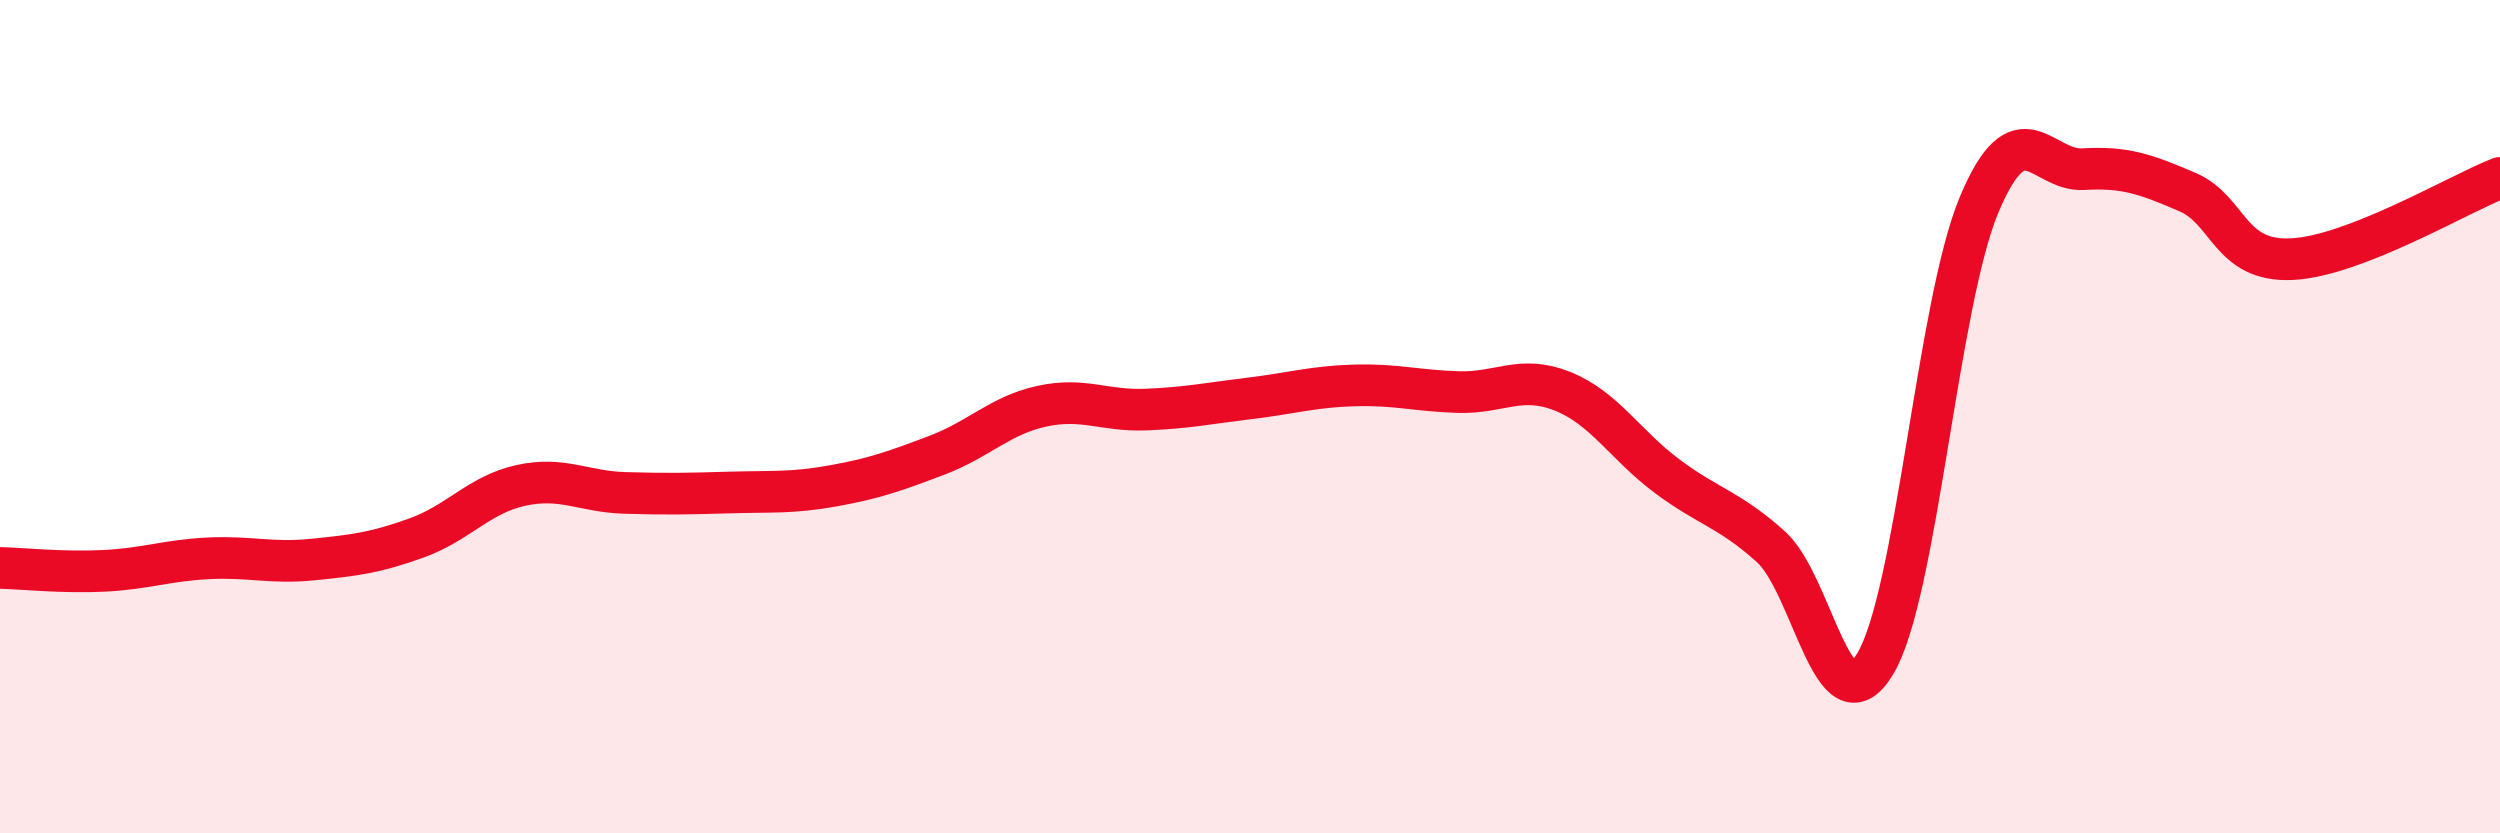
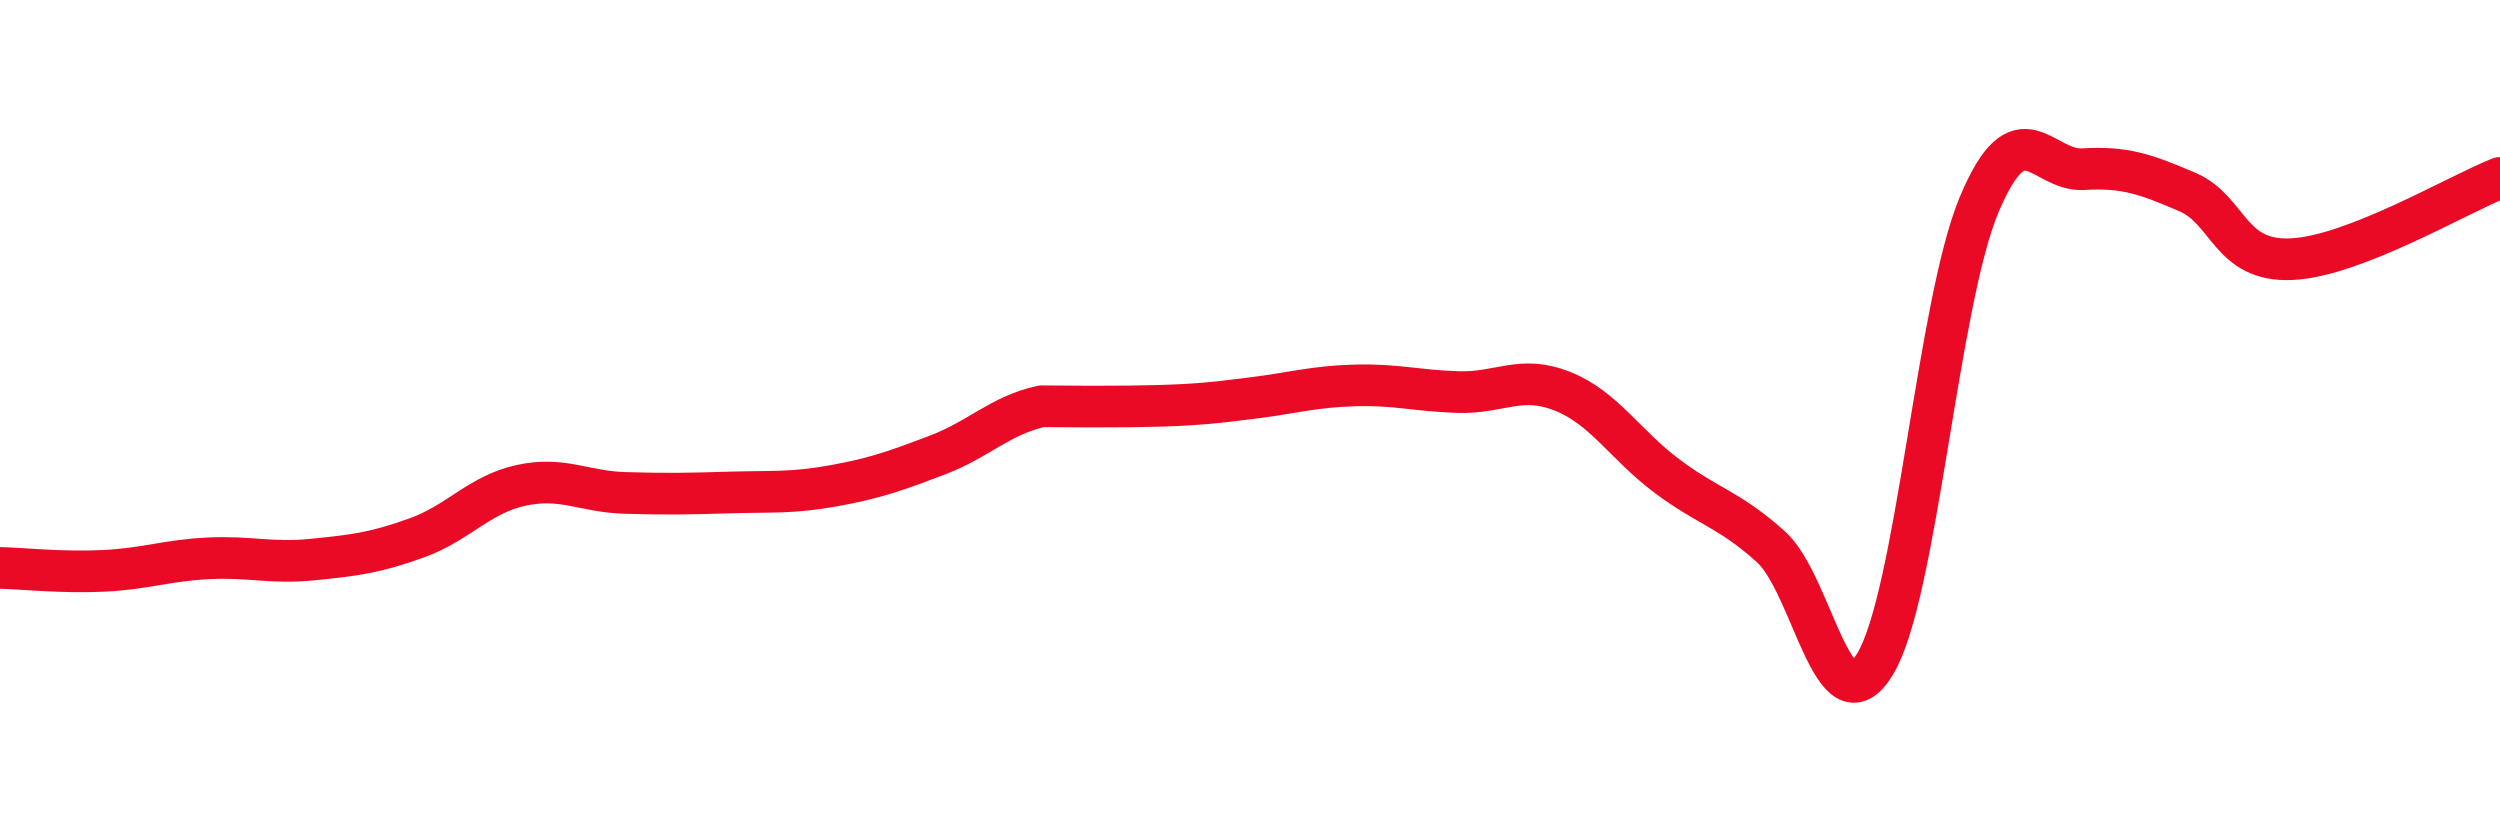
<svg xmlns="http://www.w3.org/2000/svg" width="60" height="20" viewBox="0 0 60 20">
-   <path d="M 0,13.63 C 0.5,13.64 1.5,13.75 2.5,13.7 C 3.5,13.65 4,13.45 5,13.4 C 6,13.35 6.5,13.53 7.5,13.43 C 8.5,13.33 9,13.27 10,12.91 C 11,12.55 11.5,11.87 12.5,11.65 C 13.5,11.43 14,11.8 15,11.83 C 16,11.86 16.5,11.85 17.5,11.82 C 18.5,11.79 19,11.84 20,11.66 C 21,11.48 21.5,11.3 22.5,10.92 C 23.5,10.54 24,9.97 25,9.75 C 26,9.53 26.5,9.87 27.5,9.83 C 28.5,9.79 29,9.68 30,9.56 C 31,9.44 31.5,9.28 32.5,9.25 C 33.5,9.22 34,9.38 35,9.41 C 36,9.44 36.5,8.99 37.5,9.39 C 38.5,9.79 39,10.67 40,11.42 C 41,12.17 41.5,12.22 42.5,13.12 C 43.5,14.02 44,17.58 45,15.94 C 46,14.3 46.5,7.29 47.5,4.91 C 48.5,2.53 49,4.12 50,4.06 C 51,4 51.5,4.18 52.5,4.61 C 53.5,5.04 53.5,6.29 55,6.22 C 56.5,6.15 59,4.66 60,4.27L60 20L0 20Z" fill="#EB0A25" opacity="0.1" stroke-linecap="round" stroke-linejoin="round" />
-   <path d="M 0,13.63 C 0.5,13.64 1.5,13.75 2.5,13.7 C 3.5,13.65 4,13.45 5,13.4 C 6,13.35 6.5,13.53 7.5,13.43 C 8.5,13.33 9,13.27 10,12.91 C 11,12.55 11.5,11.87 12.5,11.65 C 13.5,11.43 14,11.8 15,11.83 C 16,11.86 16.5,11.85 17.5,11.82 C 18.5,11.79 19,11.84 20,11.66 C 21,11.48 21.5,11.3 22.5,10.92 C 23.5,10.54 24,9.97 25,9.75 C 26,9.53 26.5,9.87 27.5,9.83 C 28.5,9.79 29,9.68 30,9.56 C 31,9.44 31.5,9.28 32.5,9.25 C 33.5,9.22 34,9.38 35,9.41 C 36,9.44 36.5,8.99 37.5,9.39 C 38.5,9.79 39,10.67 40,11.42 C 41,12.17 41.5,12.22 42.5,13.12 C 43.5,14.02 44,17.58 45,15.94 C 46,14.3 46.5,7.29 47.5,4.91 C 48.5,2.53 49,4.12 50,4.06 C 51,4 51.5,4.18 52.5,4.61 C 53.5,5.04 53.5,6.29 55,6.22 C 56.5,6.15 59,4.66 60,4.27" stroke="#EB0A25" stroke-width="1" fill="none" stroke-linecap="round" stroke-linejoin="round" />
+   <path d="M 0,13.63 C 0.5,13.64 1.5,13.75 2.5,13.7 C 3.5,13.65 4,13.45 5,13.4 C 6,13.35 6.5,13.53 7.5,13.43 C 8.5,13.33 9,13.27 10,12.91 C 11,12.55 11.5,11.87 12.5,11.65 C 13.5,11.43 14,11.8 15,11.83 C 16,11.86 16.5,11.85 17.5,11.82 C 18.5,11.79 19,11.84 20,11.66 C 21,11.48 21.5,11.3 22.5,10.92 C 23.5,10.54 24,9.97 25,9.75 C 28.5,9.79 29,9.68 30,9.56 C 31,9.44 31.5,9.28 32.5,9.25 C 33.5,9.22 34,9.38 35,9.41 C 36,9.44 36.5,8.99 37.5,9.39 C 38.5,9.79 39,10.67 40,11.42 C 41,12.17 41.5,12.22 42.5,13.12 C 43.5,14.02 44,17.58 45,15.94 C 46,14.3 46.5,7.29 47.5,4.91 C 48.5,2.53 49,4.12 50,4.06 C 51,4 51.5,4.18 52.5,4.61 C 53.5,5.04 53.5,6.29 55,6.22 C 56.5,6.15 59,4.66 60,4.27" stroke="#EB0A25" stroke-width="1" fill="none" stroke-linecap="round" stroke-linejoin="round" />
</svg>